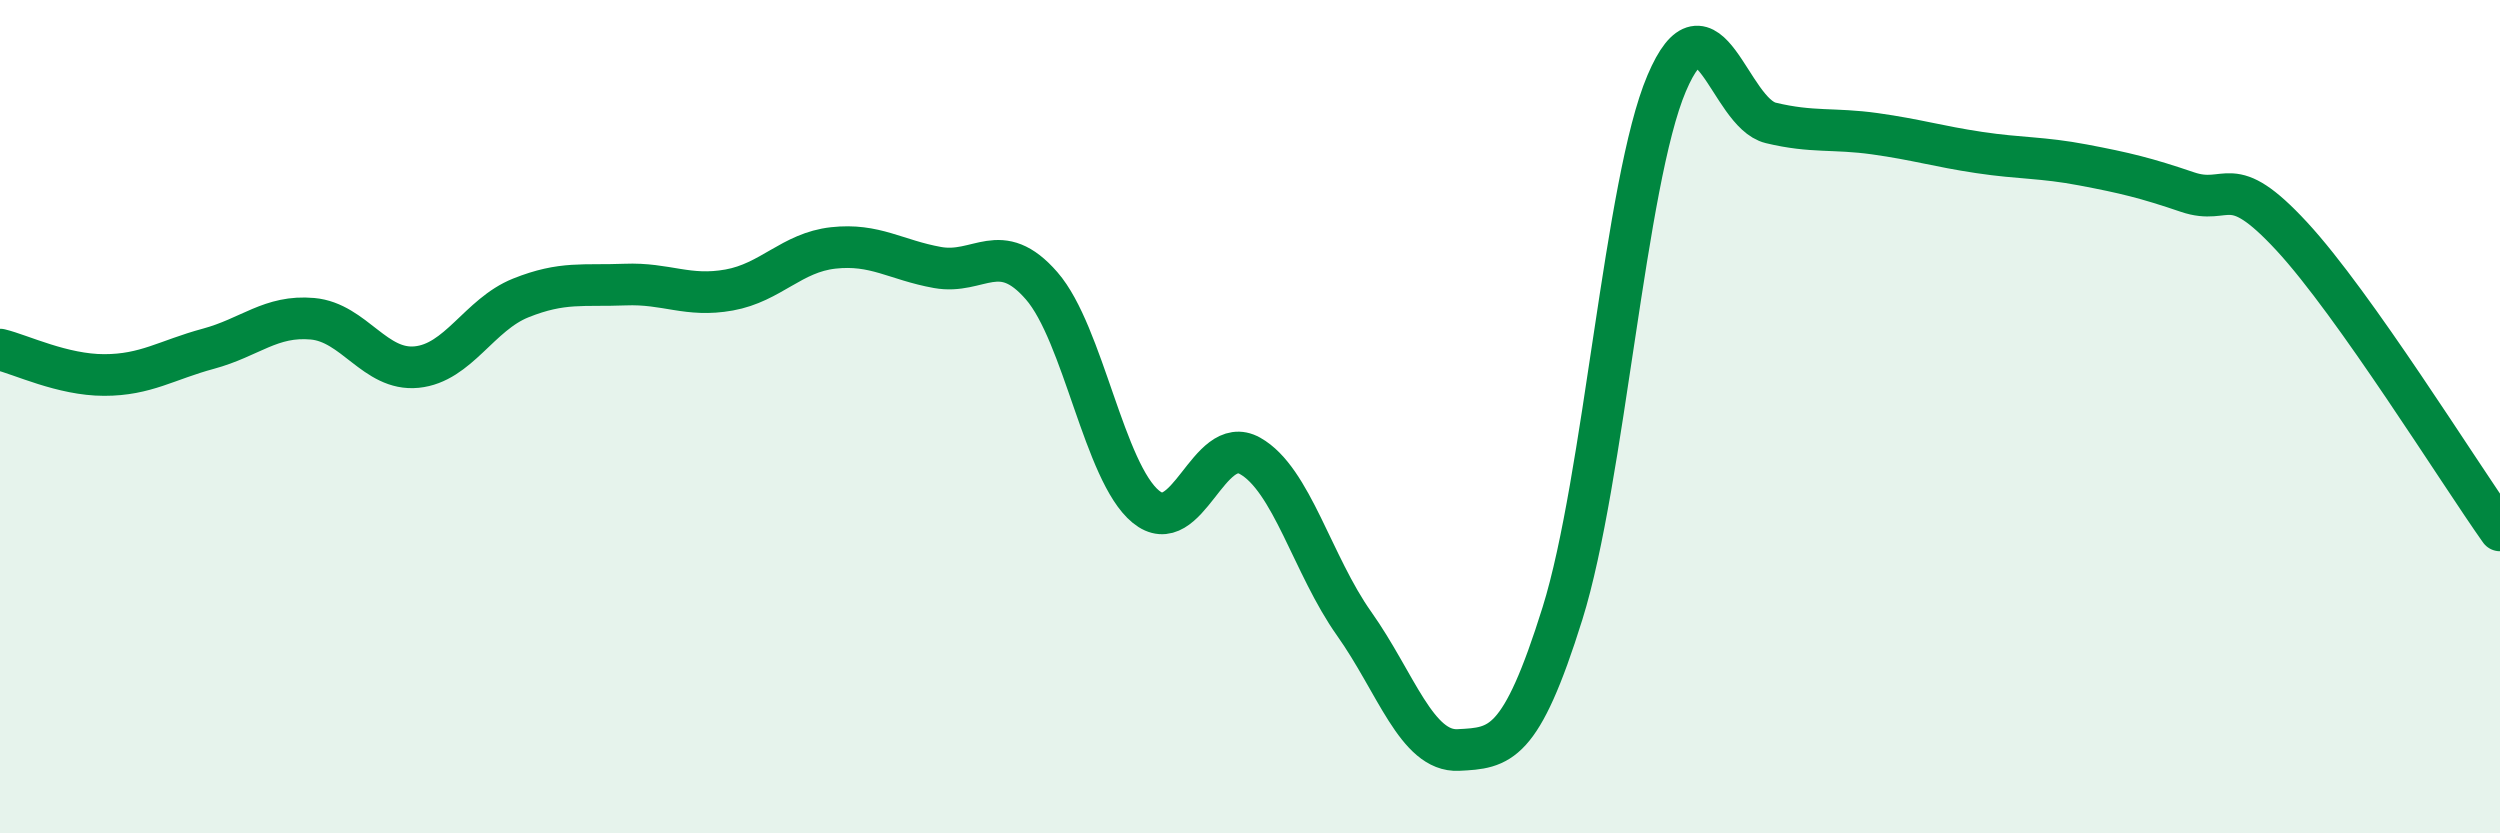
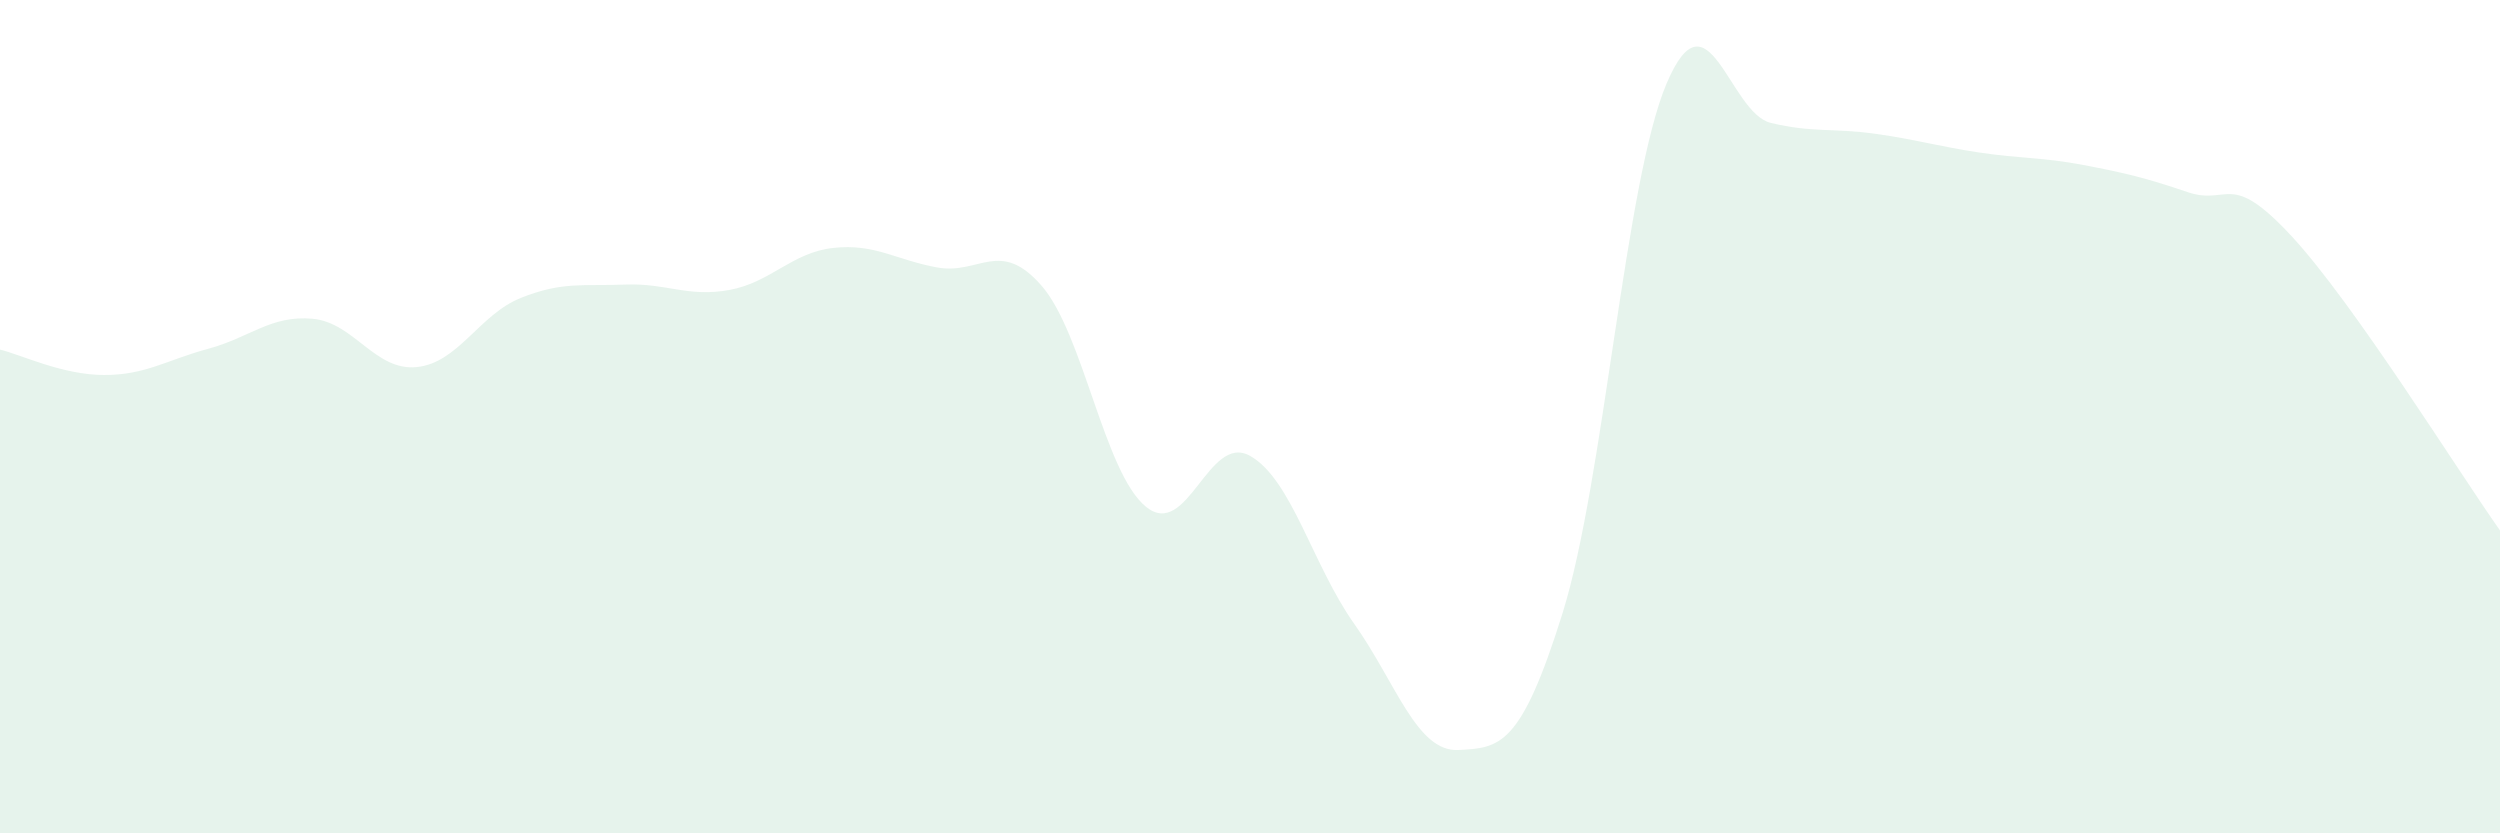
<svg xmlns="http://www.w3.org/2000/svg" width="60" height="20" viewBox="0 0 60 20">
  <path d="M 0,8.39 C 0.5,8.51 1.5,9 2.5,9 C 3.5,9 4,8.64 5,8.37 C 6,8.1 6.5,7.56 7.5,7.65 C 8.5,7.74 9,8.91 10,8.81 C 11,8.71 11.5,7.55 12.5,7.15 C 13.5,6.75 14,6.87 15,6.83 C 16,6.79 16.5,7.14 17.5,6.96 C 18.5,6.78 19,6.06 20,5.95 C 21,5.84 21.5,6.24 22.5,6.42 C 23.5,6.6 24,5.71 25,6.86 C 26,8.01 26.5,11.34 27.5,12.16 C 28.5,12.98 29,10.38 30,10.94 C 31,11.5 31.5,13.56 32.5,14.97 C 33.5,16.38 34,18.05 35,18 C 36,17.95 36.5,17.92 37.5,14.72 C 38.5,11.52 39,4.35 40,2 C 41,-0.35 41.5,2.71 42.5,2.95 C 43.5,3.19 44,3.07 45,3.21 C 46,3.35 46.5,3.51 47.5,3.66 C 48.5,3.81 49,3.77 50,3.96 C 51,4.15 51.5,4.27 52.5,4.61 C 53.5,4.95 53.5,4.05 55,5.67 C 56.5,7.29 59,11.32 60,12.73L60 20L0 20Z" fill="#008740" opacity="0.1" stroke-linecap="round" stroke-linejoin="round" />
-   <path d="M 0,8.39 C 0.5,8.51 1.5,9 2.5,9 C 3.5,9 4,8.64 5,8.37 C 6,8.1 6.5,7.56 7.5,7.65 C 8.5,7.74 9,8.91 10,8.81 C 11,8.71 11.5,7.55 12.5,7.15 C 13.5,6.75 14,6.87 15,6.83 C 16,6.79 16.5,7.14 17.5,6.96 C 18.5,6.78 19,6.06 20,5.95 C 21,5.84 21.5,6.24 22.5,6.42 C 23.5,6.6 24,5.71 25,6.86 C 26,8.01 26.5,11.34 27.5,12.16 C 28.5,12.98 29,10.38 30,10.94 C 31,11.5 31.5,13.56 32.5,14.97 C 33.5,16.38 34,18.05 35,18 C 36,17.95 36.5,17.92 37.5,14.72 C 38.5,11.52 39,4.35 40,2 C 41,-0.35 41.5,2.71 42.5,2.95 C 43.5,3.19 44,3.07 45,3.21 C 46,3.35 46.5,3.51 47.5,3.66 C 48.5,3.81 49,3.77 50,3.96 C 51,4.15 51.5,4.27 52.5,4.61 C 53.5,4.95 53.5,4.05 55,5.67 C 56.5,7.29 59,11.32 60,12.73" stroke="#008740" stroke-width="1" fill="none" stroke-linecap="round" stroke-linejoin="round" />
</svg>